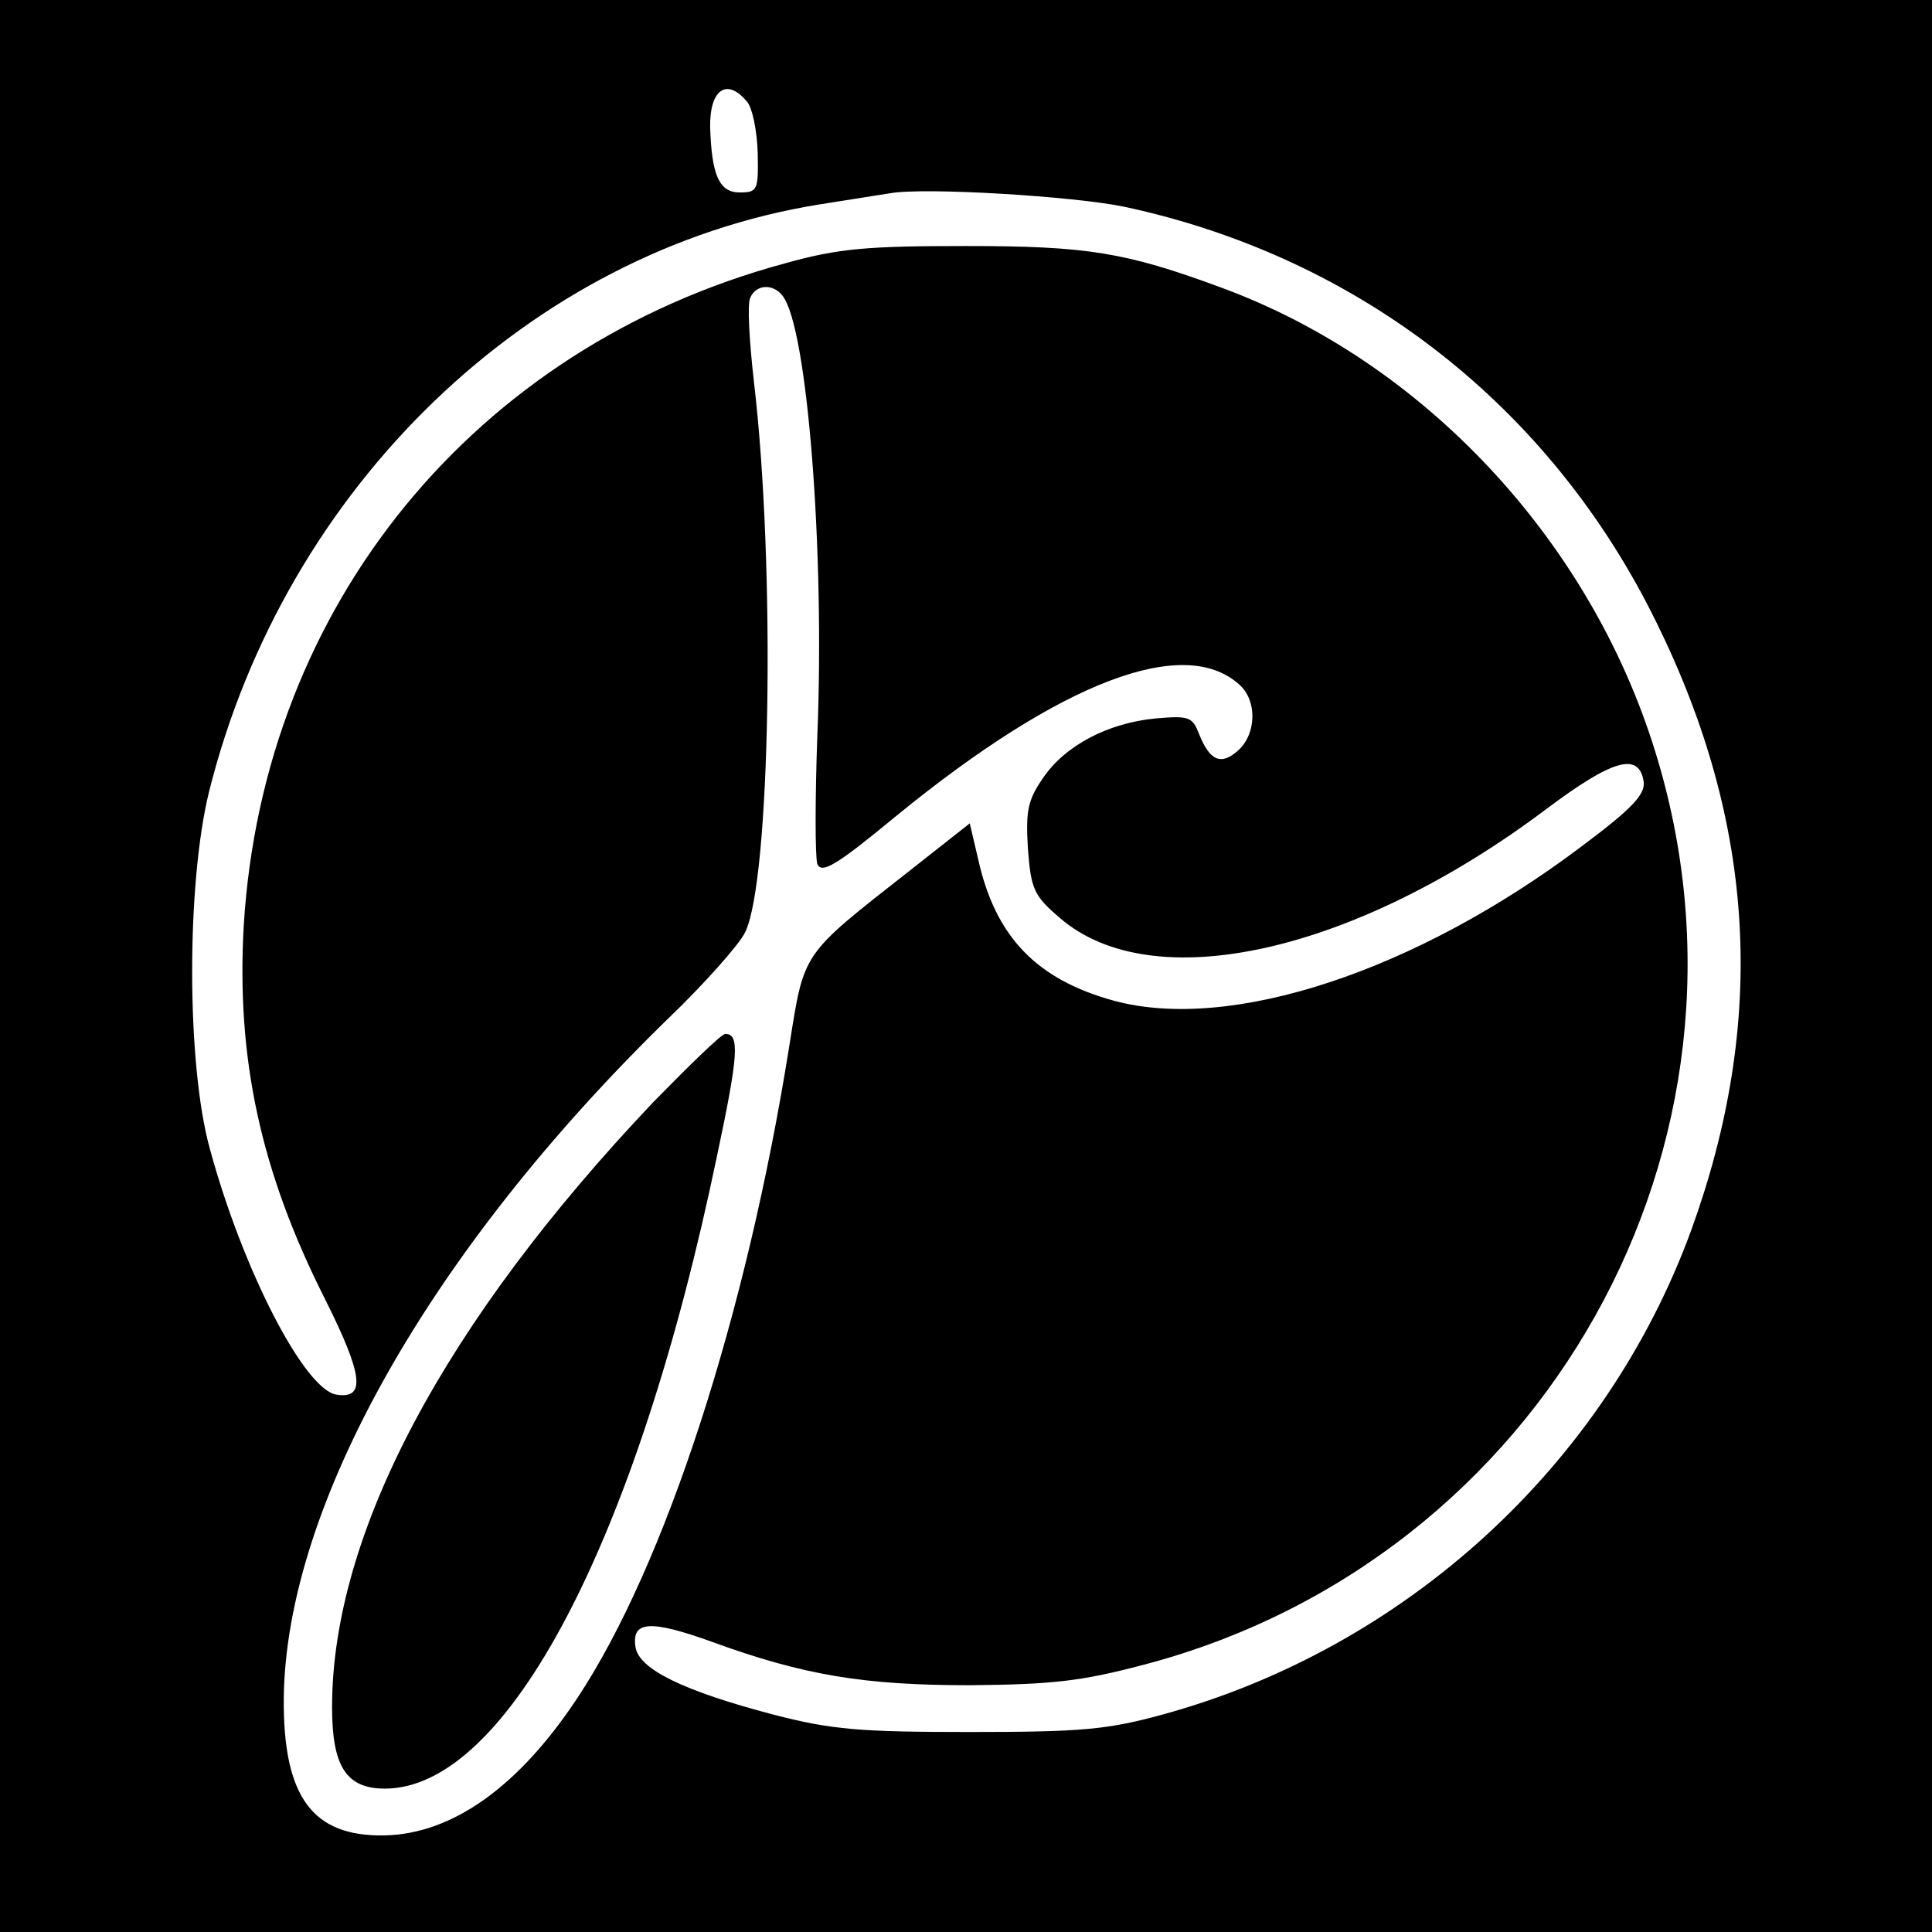
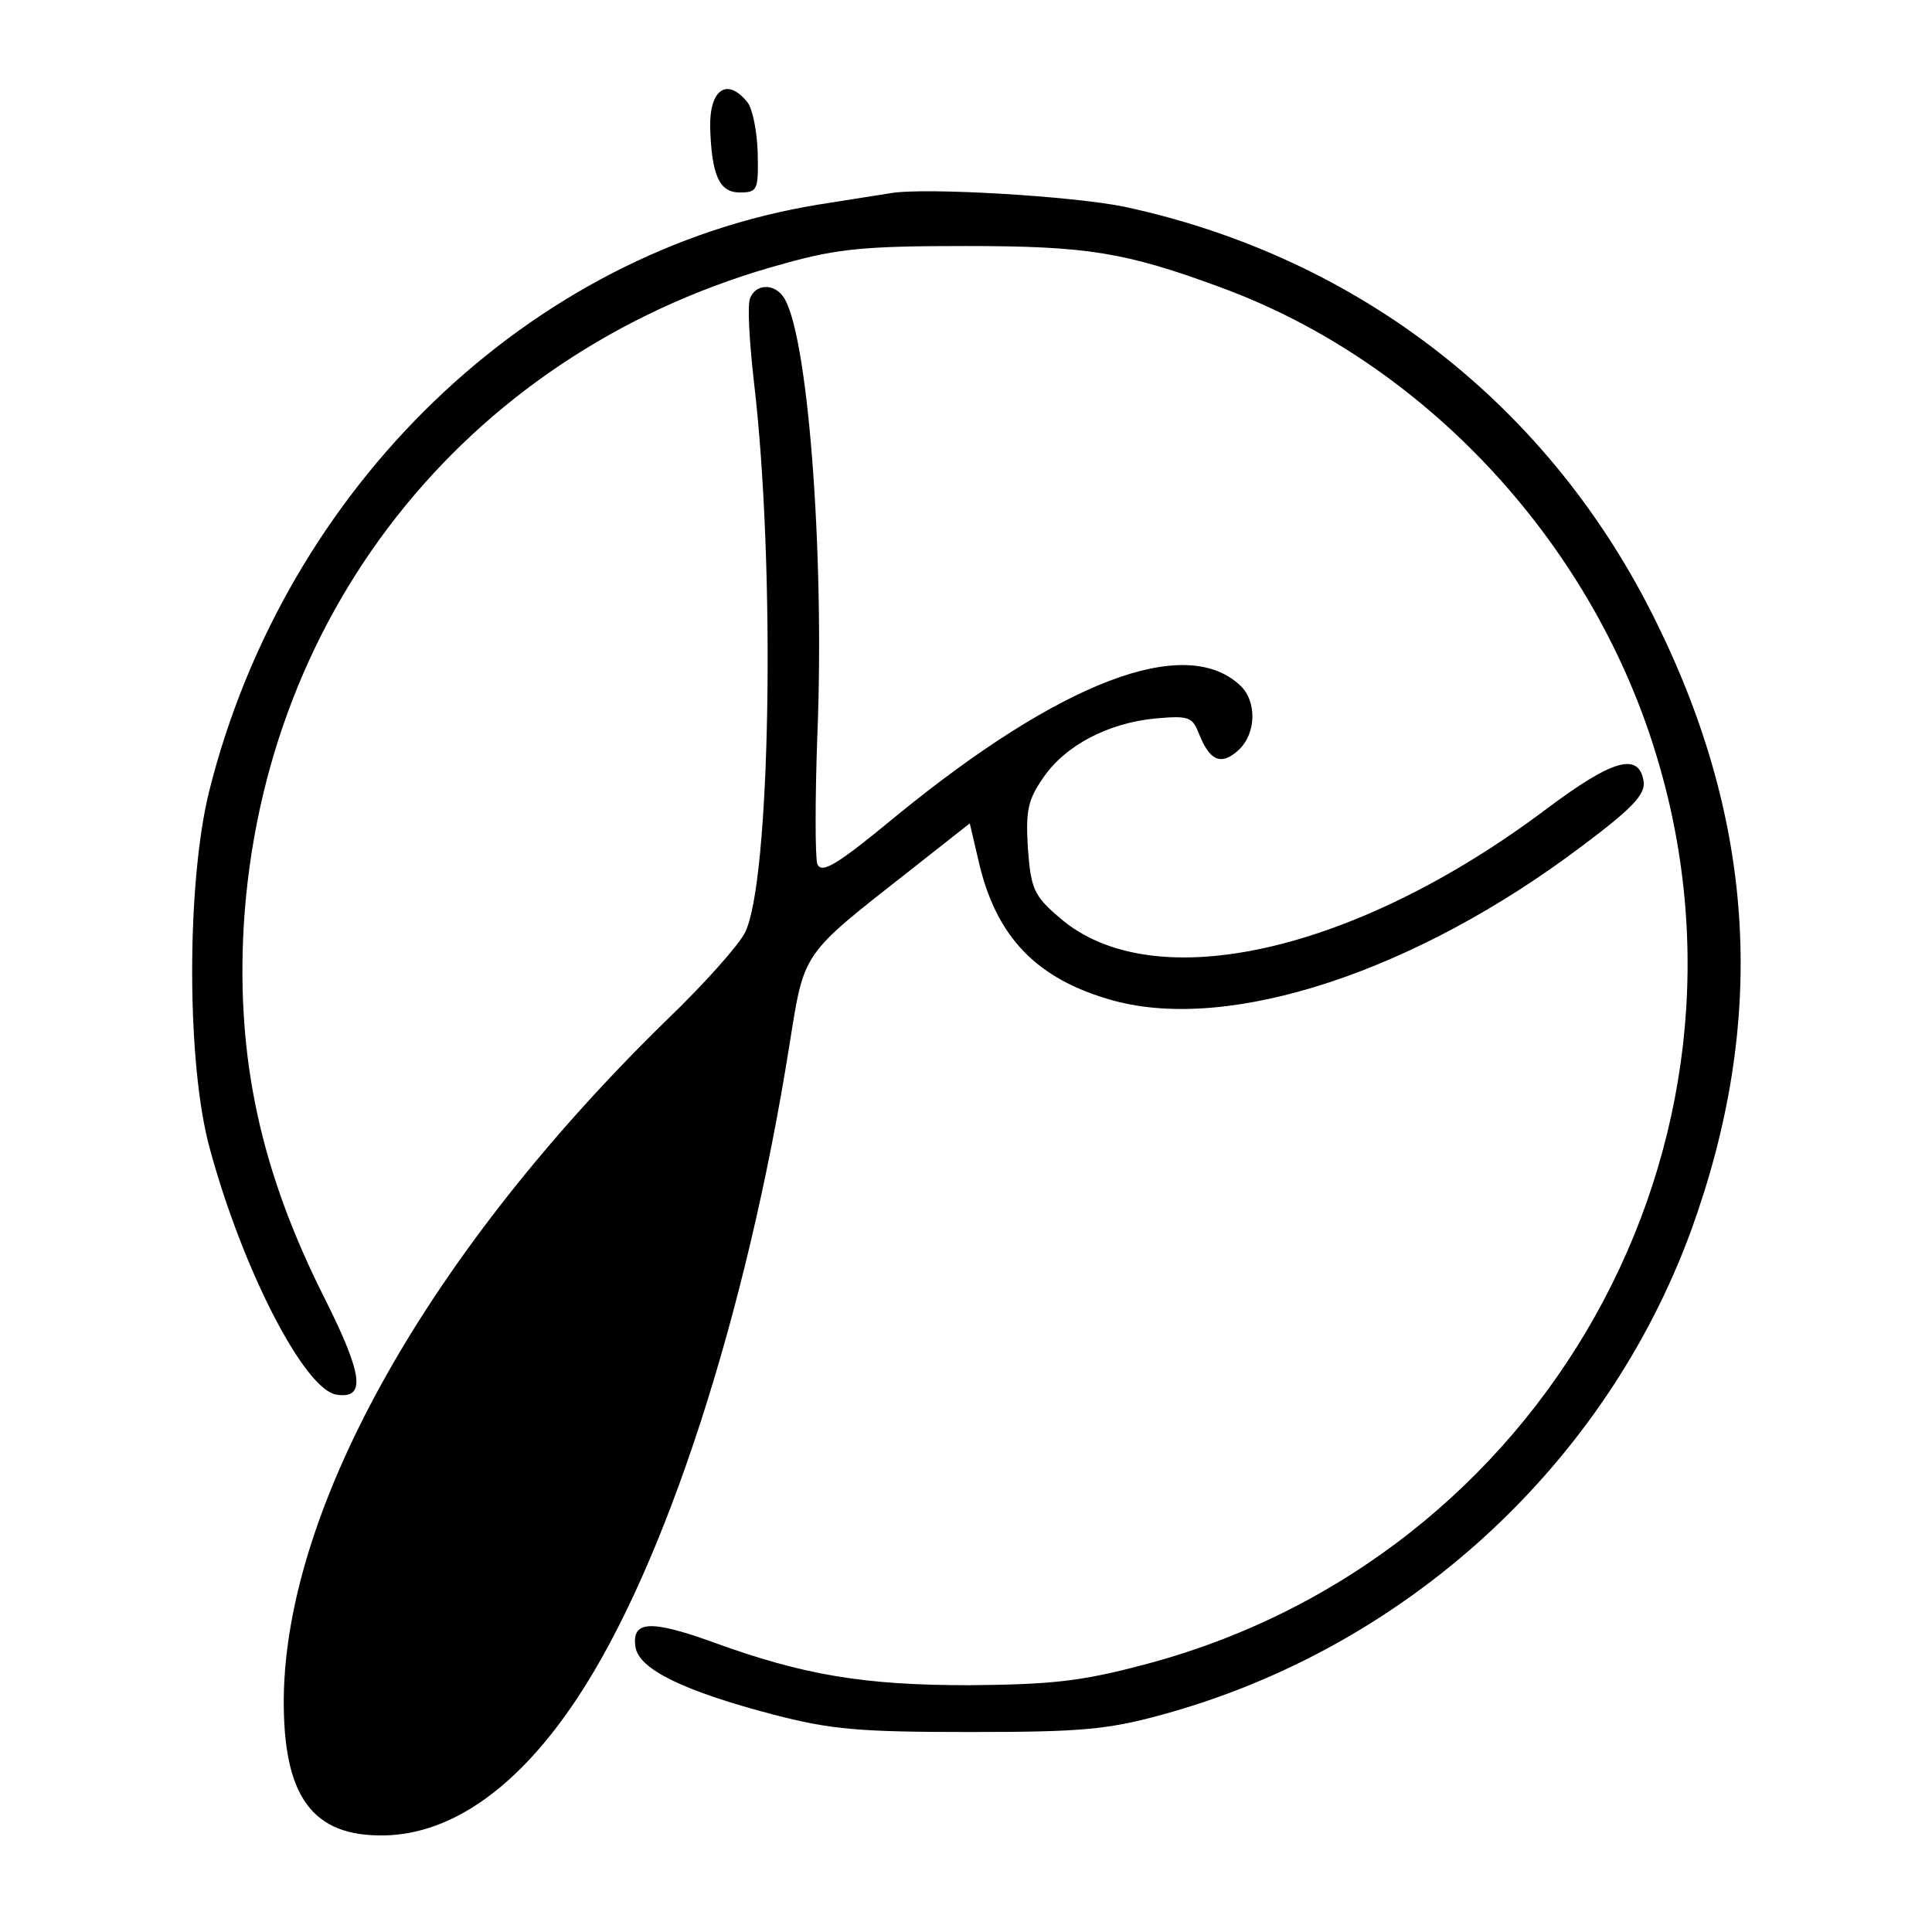
<svg xmlns="http://www.w3.org/2000/svg" version="1.0" width="256pt" height="256pt" viewBox="0 0 256 256" preserveAspectRatio="xMidYMid meet">
  <g transform="translate(0,256) scale(0.1,-0.1)" fill="#000000" stroke="none">
-     <path d="M0 1280 l0 -1280 1280 0 1280 0 0 1280 0 1280 -1280 0 -1280 0 0 -1280z m990 1145 c7 -8 13 -38 14 -67 1 -50 0 -53 -24 -53 -27 0 -37 23 -39 86 -1 50 22 67 49 34z m500 -139 c312 -67 565 -265 705 -551 132 -268 146 -529 46 -805 -114 -312 -379 -554 -701 -642 -73 -20 -108 -23 -255 -23 -145 0 -183 3 -260 23 -118 31 -179 60 -183 90 -5 34 19 36 100 7 123 -45 203 -58 343 -58 108 1 147 5 230 27 531 139 840 691 678 1211 -87 281 -308 516 -575 614 -127 47 -178 55 -338 55 -130 0 -169 -3 -240 -23 -411 -111 -691 -453 -717 -877 -10 -176 22 -326 108 -496 50 -100 54 -132 15 -126 -42 6 -124 164 -168 326 -31 112 -31 351 -1 473 101 404 425 716 808 778 39 6 81 13 95 15 45 8 243 -4 310 -18z m-453 -118 c33 -42 56 -339 46 -583 -3 -84 -3 -160 0 -170 6 -13 25 -2 106 65 217 177 380 239 453 173 24 -21 23 -65 -1 -87 -23 -21 -38 -14 -52 21 -9 23 -13 25 -58 21 -63 -6 -120 -36 -149 -79 -20 -29 -23 -43 -20 -93 4 -54 8 -63 42 -92 123 -107 391 -47 645 144 88 66 123 76 129 36 2 -17 -16 -36 -83 -86 -219 -165 -464 -246 -619 -204 -102 28 -157 84 -180 188 l-11 47 -80 -63 c-144 -113 -139 -106 -159 -231 -57 -359 -165 -690 -281 -865 -78 -118 -166 -180 -255 -182 -96 -2 -135 51 -134 182 3 255 194 593 509 900 48 46 94 98 102 114 34 66 41 485 12 730 -6 53 -9 103 -5 111 7 18 30 20 43 3z" />
-     <path d="M866 1100 c-277 -292 -426 -572 -426 -802 0 -79 19 -108 70 -108 162 0 334 328 440 838 29 136 30 162 11 162 -5 0 -47 -41 -95 -90z" />
+     <path d="M0 1280 z m990 1145 c7 -8 13 -38 14 -67 1 -50 0 -53 -24 -53 -27 0 -37 23 -39 86 -1 50 22 67 49 34z m500 -139 c312 -67 565 -265 705 -551 132 -268 146 -529 46 -805 -114 -312 -379 -554 -701 -642 -73 -20 -108 -23 -255 -23 -145 0 -183 3 -260 23 -118 31 -179 60 -183 90 -5 34 19 36 100 7 123 -45 203 -58 343 -58 108 1 147 5 230 27 531 139 840 691 678 1211 -87 281 -308 516 -575 614 -127 47 -178 55 -338 55 -130 0 -169 -3 -240 -23 -411 -111 -691 -453 -717 -877 -10 -176 22 -326 108 -496 50 -100 54 -132 15 -126 -42 6 -124 164 -168 326 -31 112 -31 351 -1 473 101 404 425 716 808 778 39 6 81 13 95 15 45 8 243 -4 310 -18z m-453 -118 c33 -42 56 -339 46 -583 -3 -84 -3 -160 0 -170 6 -13 25 -2 106 65 217 177 380 239 453 173 24 -21 23 -65 -1 -87 -23 -21 -38 -14 -52 21 -9 23 -13 25 -58 21 -63 -6 -120 -36 -149 -79 -20 -29 -23 -43 -20 -93 4 -54 8 -63 42 -92 123 -107 391 -47 645 144 88 66 123 76 129 36 2 -17 -16 -36 -83 -86 -219 -165 -464 -246 -619 -204 -102 28 -157 84 -180 188 l-11 47 -80 -63 c-144 -113 -139 -106 -159 -231 -57 -359 -165 -690 -281 -865 -78 -118 -166 -180 -255 -182 -96 -2 -135 51 -134 182 3 255 194 593 509 900 48 46 94 98 102 114 34 66 41 485 12 730 -6 53 -9 103 -5 111 7 18 30 20 43 3z" />
  </g>
</svg>